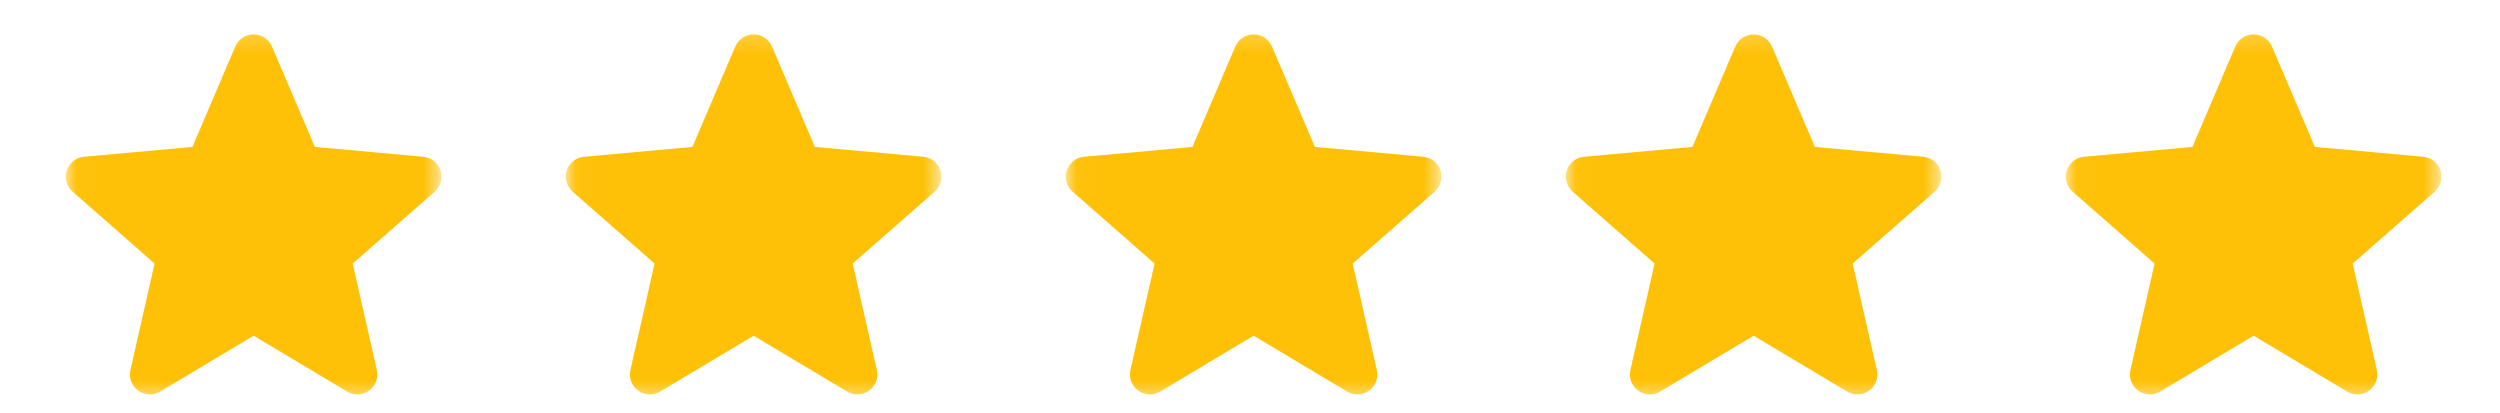
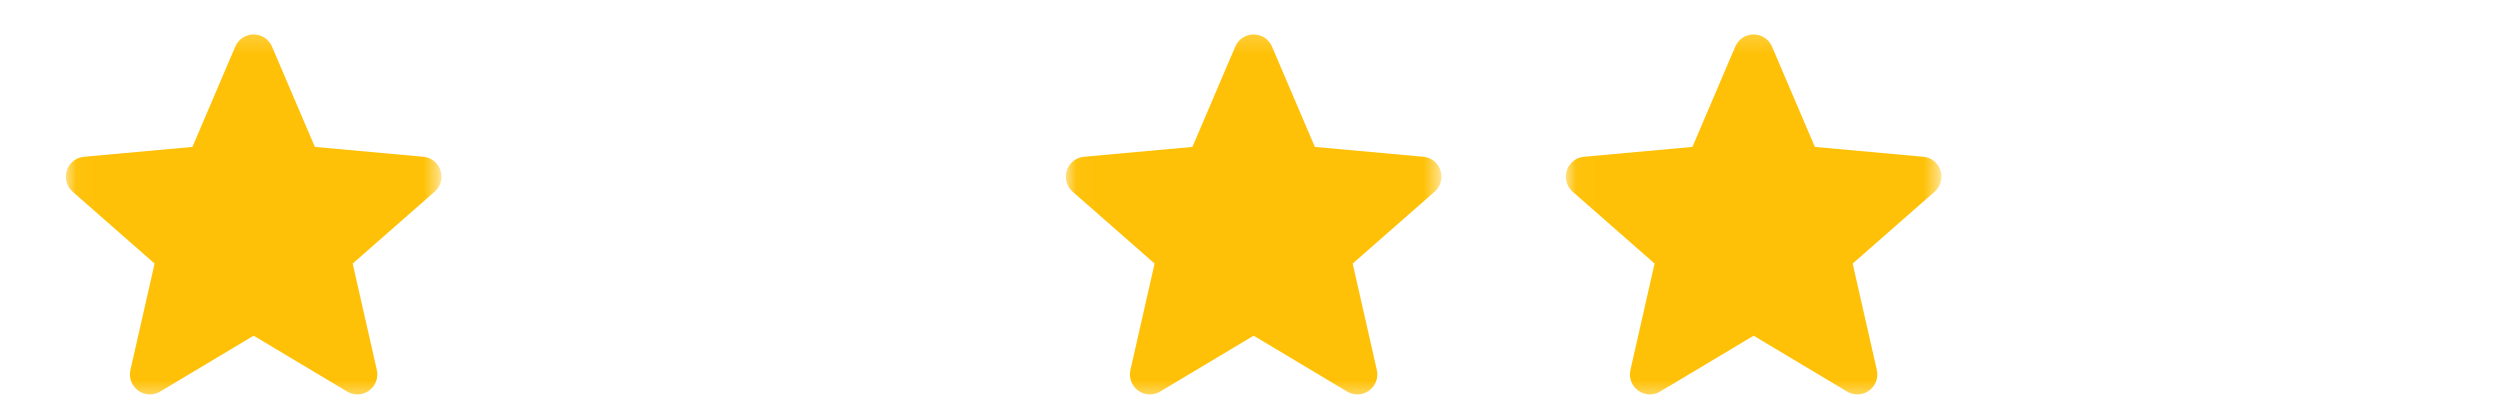
<svg xmlns="http://www.w3.org/2000/svg" width="115" height="19" viewBox="0 0 115 19" fill="none">
  <g clip-path="url(#clip0_2_2133)">
    <g clip-path="url(#clip1_2_2133)">
      <g clip-path="url(#clip2_2_2133)">
        <g clip-path="url(#clip3_2_2133)">
          <mask id="mask0_2_2133" style="mask-type:luminance" maskUnits="userSpaceOnUse" x="3" y="1" width="18" height="18">
            <path d="M20.307 1.213H3.027V18.493H20.307V1.213Z" fill="white" />
          </mask>
          <g mask="url(#mask0_2_2133)">
            <path d="M20.262 7.842C20.149 7.492 19.839 7.244 19.472 7.211L14.484 6.758L12.512 2.142C12.367 1.803 12.035 1.584 11.667 1.584C11.299 1.584 10.968 1.803 10.823 2.142L8.851 6.758L3.862 7.211C3.496 7.244 3.186 7.492 3.073 7.842C2.959 8.192 3.064 8.576 3.341 8.818L7.111 12.124L5.999 17.021C5.918 17.381 6.058 17.753 6.357 17.969C6.517 18.085 6.705 18.144 6.894 18.144C7.058 18.144 7.22 18.1 7.365 18.013L11.667 15.442L15.968 18.013C16.283 18.202 16.679 18.185 16.977 17.969C17.276 17.752 17.416 17.38 17.335 17.021L16.223 12.124L19.993 8.818C20.27 8.576 20.376 8.193 20.262 7.842Z" fill="#FFC107" />
          </g>
        </g>
      </g>
    </g>
    <g clip-path="url(#clip4_2_2133)">
      <g clip-path="url(#clip5_2_2133)">
        <g clip-path="url(#clip6_2_2133)">
          <mask id="mask1_2_2133" style="mask-type:luminance" maskUnits="userSpaceOnUse" x="26" y="1" width="18" height="18">
-             <path d="M43.307 1.213H26.027V18.493H43.307V1.213Z" fill="white" />
-           </mask>
+             </mask>
          <g mask="url(#mask1_2_2133)">
-             <path d="M43.262 7.842C43.149 7.492 42.839 7.244 42.472 7.211L37.484 6.758L35.512 2.142C35.367 1.803 35.035 1.584 34.667 1.584C34.299 1.584 33.968 1.803 33.823 2.142L31.851 6.758L26.862 7.211C26.496 7.244 26.186 7.492 26.073 7.842C25.959 8.192 26.064 8.576 26.341 8.818L30.111 12.124L28.999 17.021C28.918 17.381 29.058 17.753 29.357 17.969C29.517 18.085 29.705 18.144 29.895 18.144C30.058 18.144 30.22 18.1 30.365 18.013L34.667 15.442L38.968 18.013C39.283 18.202 39.679 18.185 39.977 17.969C40.276 17.752 40.416 17.38 40.335 17.021L39.223 12.124L42.993 8.818C43.27 8.576 43.376 8.193 43.262 7.842Z" fill="#FFC107" />
-           </g>
+             </g>
        </g>
      </g>
    </g>
    <g clip-path="url(#clip7_2_2133)">
      <g clip-path="url(#clip8_2_2133)">
        <g clip-path="url(#clip9_2_2133)">
          <mask id="mask2_2_2133" style="mask-type:luminance" maskUnits="userSpaceOnUse" x="49" y="1" width="18" height="18">
            <path d="M66.307 1.213H49.027V18.493H66.307V1.213Z" fill="white" />
          </mask>
          <g mask="url(#mask2_2_2133)">
            <path d="M66.262 7.842C66.149 7.492 65.839 7.244 65.472 7.211L60.484 6.758L58.512 2.142C58.367 1.803 58.035 1.584 57.667 1.584C57.299 1.584 56.968 1.803 56.823 2.142L54.851 6.758L49.862 7.211C49.496 7.244 49.186 7.492 49.073 7.842C48.959 8.192 49.064 8.576 49.341 8.818L53.111 12.124L51.999 17.021C51.918 17.381 52.058 17.753 52.356 17.969C52.517 18.085 52.705 18.144 52.895 18.144C53.058 18.144 53.22 18.1 53.365 18.013L57.667 15.442L61.968 18.013C62.283 18.202 62.679 18.185 62.977 17.969C63.276 17.752 63.416 17.38 63.335 17.021L62.223 12.124L65.993 8.818C66.27 8.576 66.376 8.193 66.262 7.842Z" fill="#FFC107" />
          </g>
        </g>
      </g>
    </g>
    <g clip-path="url(#clip10_2_2133)">
      <g clip-path="url(#clip11_2_2133)">
        <g clip-path="url(#clip12_2_2133)">
          <mask id="mask3_2_2133" style="mask-type:luminance" maskUnits="userSpaceOnUse" x="72" y="1" width="18" height="18">
            <path d="M89.307 1.213H72.027V18.493H89.307V1.213Z" fill="white" />
          </mask>
          <g mask="url(#mask3_2_2133)">
            <path d="M89.262 7.842C89.149 7.492 88.839 7.244 88.472 7.211L83.484 6.758L81.512 2.142C81.367 1.803 81.035 1.584 80.667 1.584C80.299 1.584 79.968 1.803 79.823 2.142L77.851 6.758L72.862 7.211C72.496 7.244 72.186 7.492 72.073 7.842C71.959 8.192 72.064 8.576 72.341 8.818L76.111 12.124L74.999 17.021C74.918 17.381 75.058 17.753 75.356 17.969C75.517 18.085 75.705 18.144 75.894 18.144C76.058 18.144 76.22 18.1 76.365 18.013L80.667 15.442L84.968 18.013C85.283 18.202 85.679 18.185 85.978 17.969C86.276 17.752 86.416 17.38 86.335 17.021L85.223 12.124L88.993 8.818C89.27 8.576 89.376 8.193 89.262 7.842Z" fill="#FFC107" />
          </g>
        </g>
      </g>
    </g>
    <g clip-path="url(#clip13_2_2133)">
      <g clip-path="url(#clip14_2_2133)">
        <g clip-path="url(#clip15_2_2133)">
          <mask id="mask4_2_2133" style="mask-type:luminance" maskUnits="userSpaceOnUse" x="95" y="1" width="18" height="18">
-             <path d="M112.307 1.213H95.027V18.493H112.307V1.213Z" fill="white" />
-           </mask>
+             </mask>
          <g mask="url(#mask4_2_2133)">
            <path d="M112.262 7.842C112.149 7.492 111.839 7.244 111.472 7.211L106.484 6.758L104.512 2.142C104.367 1.803 104.035 1.584 103.667 1.584C103.299 1.584 102.968 1.803 102.823 2.142L100.851 6.758L95.862 7.211C95.496 7.244 95.186 7.492 95.073 7.842C94.959 8.192 95.064 8.576 95.341 8.818L99.111 12.124L97.999 17.021C97.918 17.381 98.058 17.753 98.356 17.969C98.517 18.085 98.705 18.144 98.894 18.144C99.058 18.144 99.22 18.1 99.365 18.013L103.667 15.442L107.968 18.013C108.283 18.202 108.679 18.185 108.978 17.969C109.276 17.752 109.416 17.38 109.335 17.021L108.223 12.124L111.993 8.818C112.27 8.576 112.376 8.193 112.262 7.842Z" fill="#FFC107" />
          </g>
        </g>
      </g>
    </g>
  </g>
  <defs>
    <clipPath id="clip0_2_2133">
      <rect width="115" height="18" fill="white" transform="translate(0 0.82)" />
    </clipPath>
    <clipPath id="clip1_2_2133">
      <rect width="19" height="18" fill="white" transform="translate(2 0.82)" />
    </clipPath>
    <clipPath id="clip2_2_2133">
      <rect width="19" height="18" fill="white" transform="translate(2 0.82)" />
    </clipPath>
    <clipPath id="clip3_2_2133">
      <rect width="18" height="18" fill="white" transform="translate(2.5 0.82)" />
    </clipPath>
    <clipPath id="clip4_2_2133">
      <rect width="19" height="18" fill="white" transform="translate(25 0.82)" />
    </clipPath>
    <clipPath id="clip5_2_2133">
-       <rect width="19" height="18" fill="white" transform="translate(25 0.82)" />
-     </clipPath>
+       </clipPath>
    <clipPath id="clip6_2_2133">
      <rect width="18" height="18" fill="white" transform="translate(25.5 0.82)" />
    </clipPath>
    <clipPath id="clip7_2_2133">
      <rect width="19" height="18" fill="white" transform="translate(48 0.82)" />
    </clipPath>
    <clipPath id="clip8_2_2133">
      <rect width="19" height="18" fill="white" transform="translate(48 0.82)" />
    </clipPath>
    <clipPath id="clip9_2_2133">
      <rect width="18" height="18" fill="white" transform="translate(48.5 0.82)" />
    </clipPath>
    <clipPath id="clip10_2_2133">
      <rect width="19" height="18" fill="white" transform="translate(71 0.82)" />
    </clipPath>
    <clipPath id="clip11_2_2133">
      <rect width="19" height="18" fill="white" transform="translate(71 0.82)" />
    </clipPath>
    <clipPath id="clip12_2_2133">
      <rect width="18" height="18" fill="white" transform="translate(71.5 0.82)" />
    </clipPath>
    <clipPath id="clip13_2_2133">
      <rect width="19" height="18" fill="white" transform="translate(94 0.82)" />
    </clipPath>
    <clipPath id="clip14_2_2133">
-       <rect width="19" height="18" fill="white" transform="translate(94 0.82)" />
-     </clipPath>
+       </clipPath>
    <clipPath id="clip15_2_2133">
      <rect width="18" height="18" fill="white" transform="translate(94.5 0.82)" />
    </clipPath>
  </defs>
</svg>